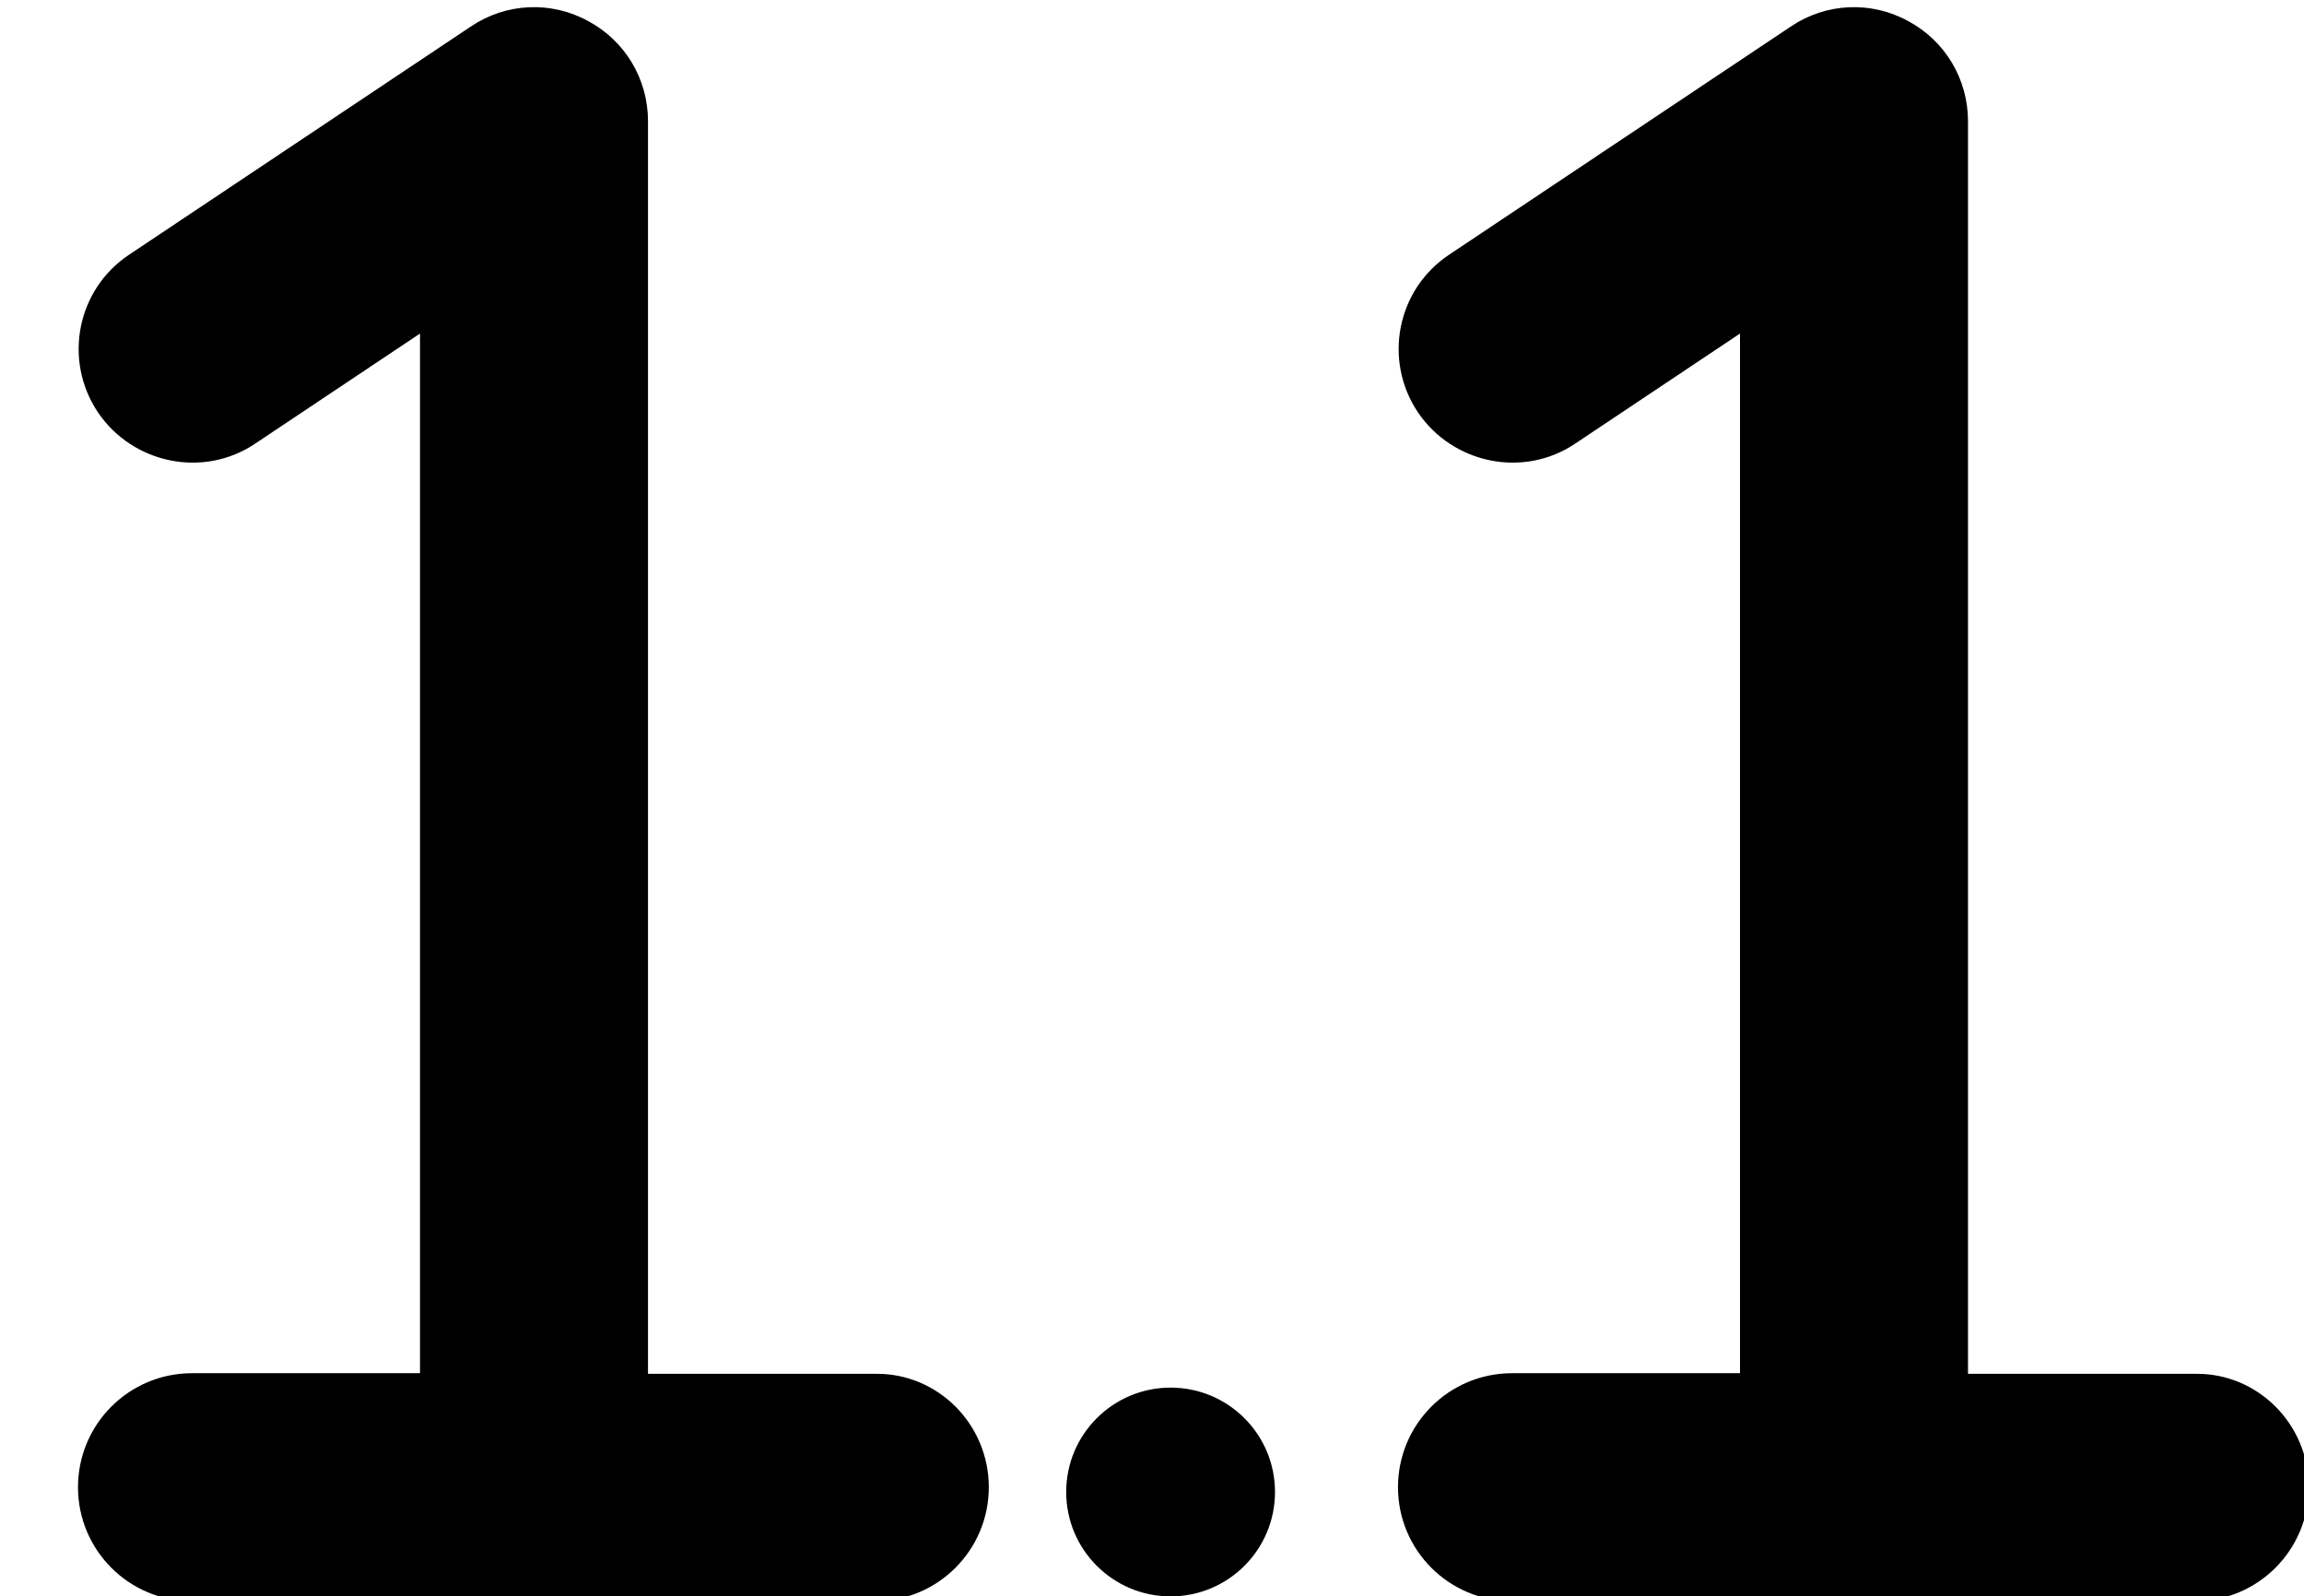
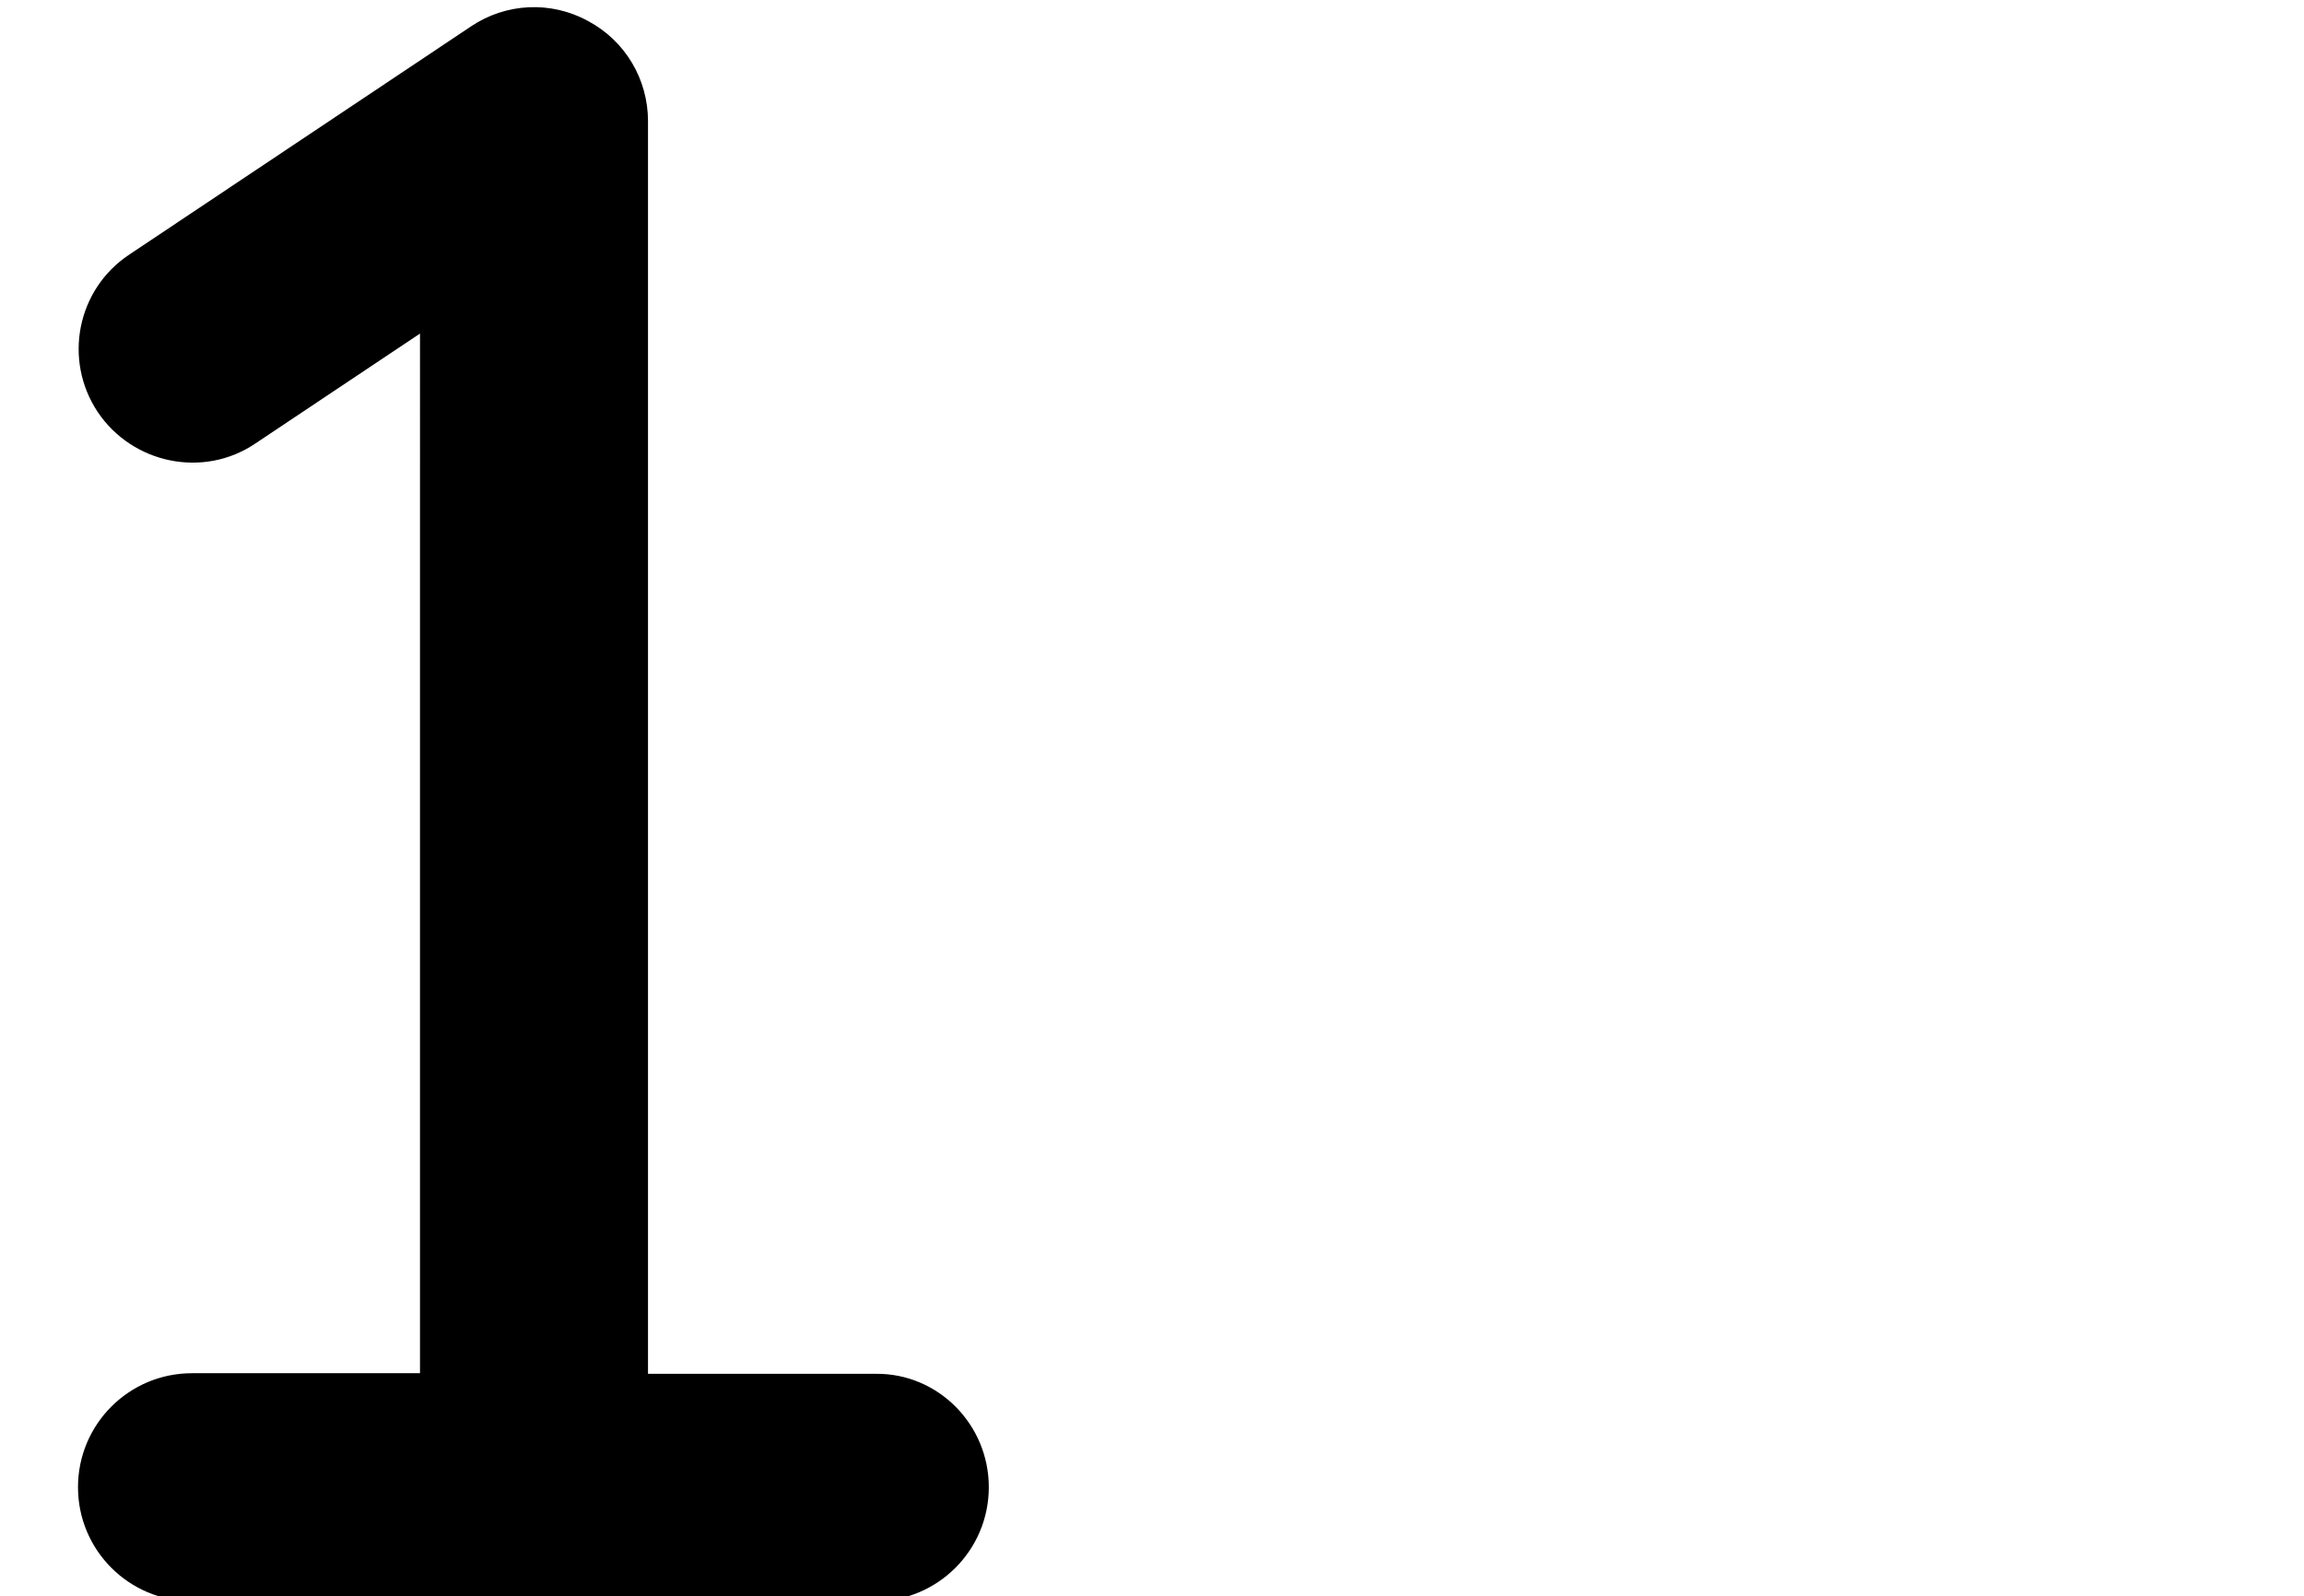
<svg xmlns="http://www.w3.org/2000/svg" id="Layer_1" x="0px" y="0px" viewBox="0 0 384 266.1" style="enable-background:new 0 0 384 266.1;" xml:space="preserve">
  <g>
-     <path d="M384.8,247.9c0,10.5-8.5,19-19,19H252c-10.5,0-19-8.5-19-19s8.5-19,19-19h38V55.6l-27.4,18.3c-8.7,5.9-20.5,3.4-26.3-5.2  c-5.8-8.7-3.5-20.5,5.3-26.3l56.9-38c5.8-3.9,13.3-4.3,19.5-0.9c6.2,3.3,10,9.7,10,16.7V229h38  C376.3,228.9,384.8,237.4,384.8,247.9z" />
-   </g>
-   <circle cx="195.1" cy="248.7" r="17.4" />
+     </g>
  <g>
    <path d="M164.8,247.9c0,10.5-8.5,19-19,19H32c-10.5,0-19-8.5-19-19s8.5-19,19-19h38V55.6L42.6,73.9c-8.7,5.9-20.5,3.4-26.3-5.2  c-5.8-8.7-3.5-20.5,5.3-26.3l56.9-38C84.3,0.5,91.8,0.1,98,3.5c6.2,3.3,10,9.7,10,16.7V229h38C156.3,228.9,164.8,237.4,164.8,247.9  z" />
  </g>
</svg>